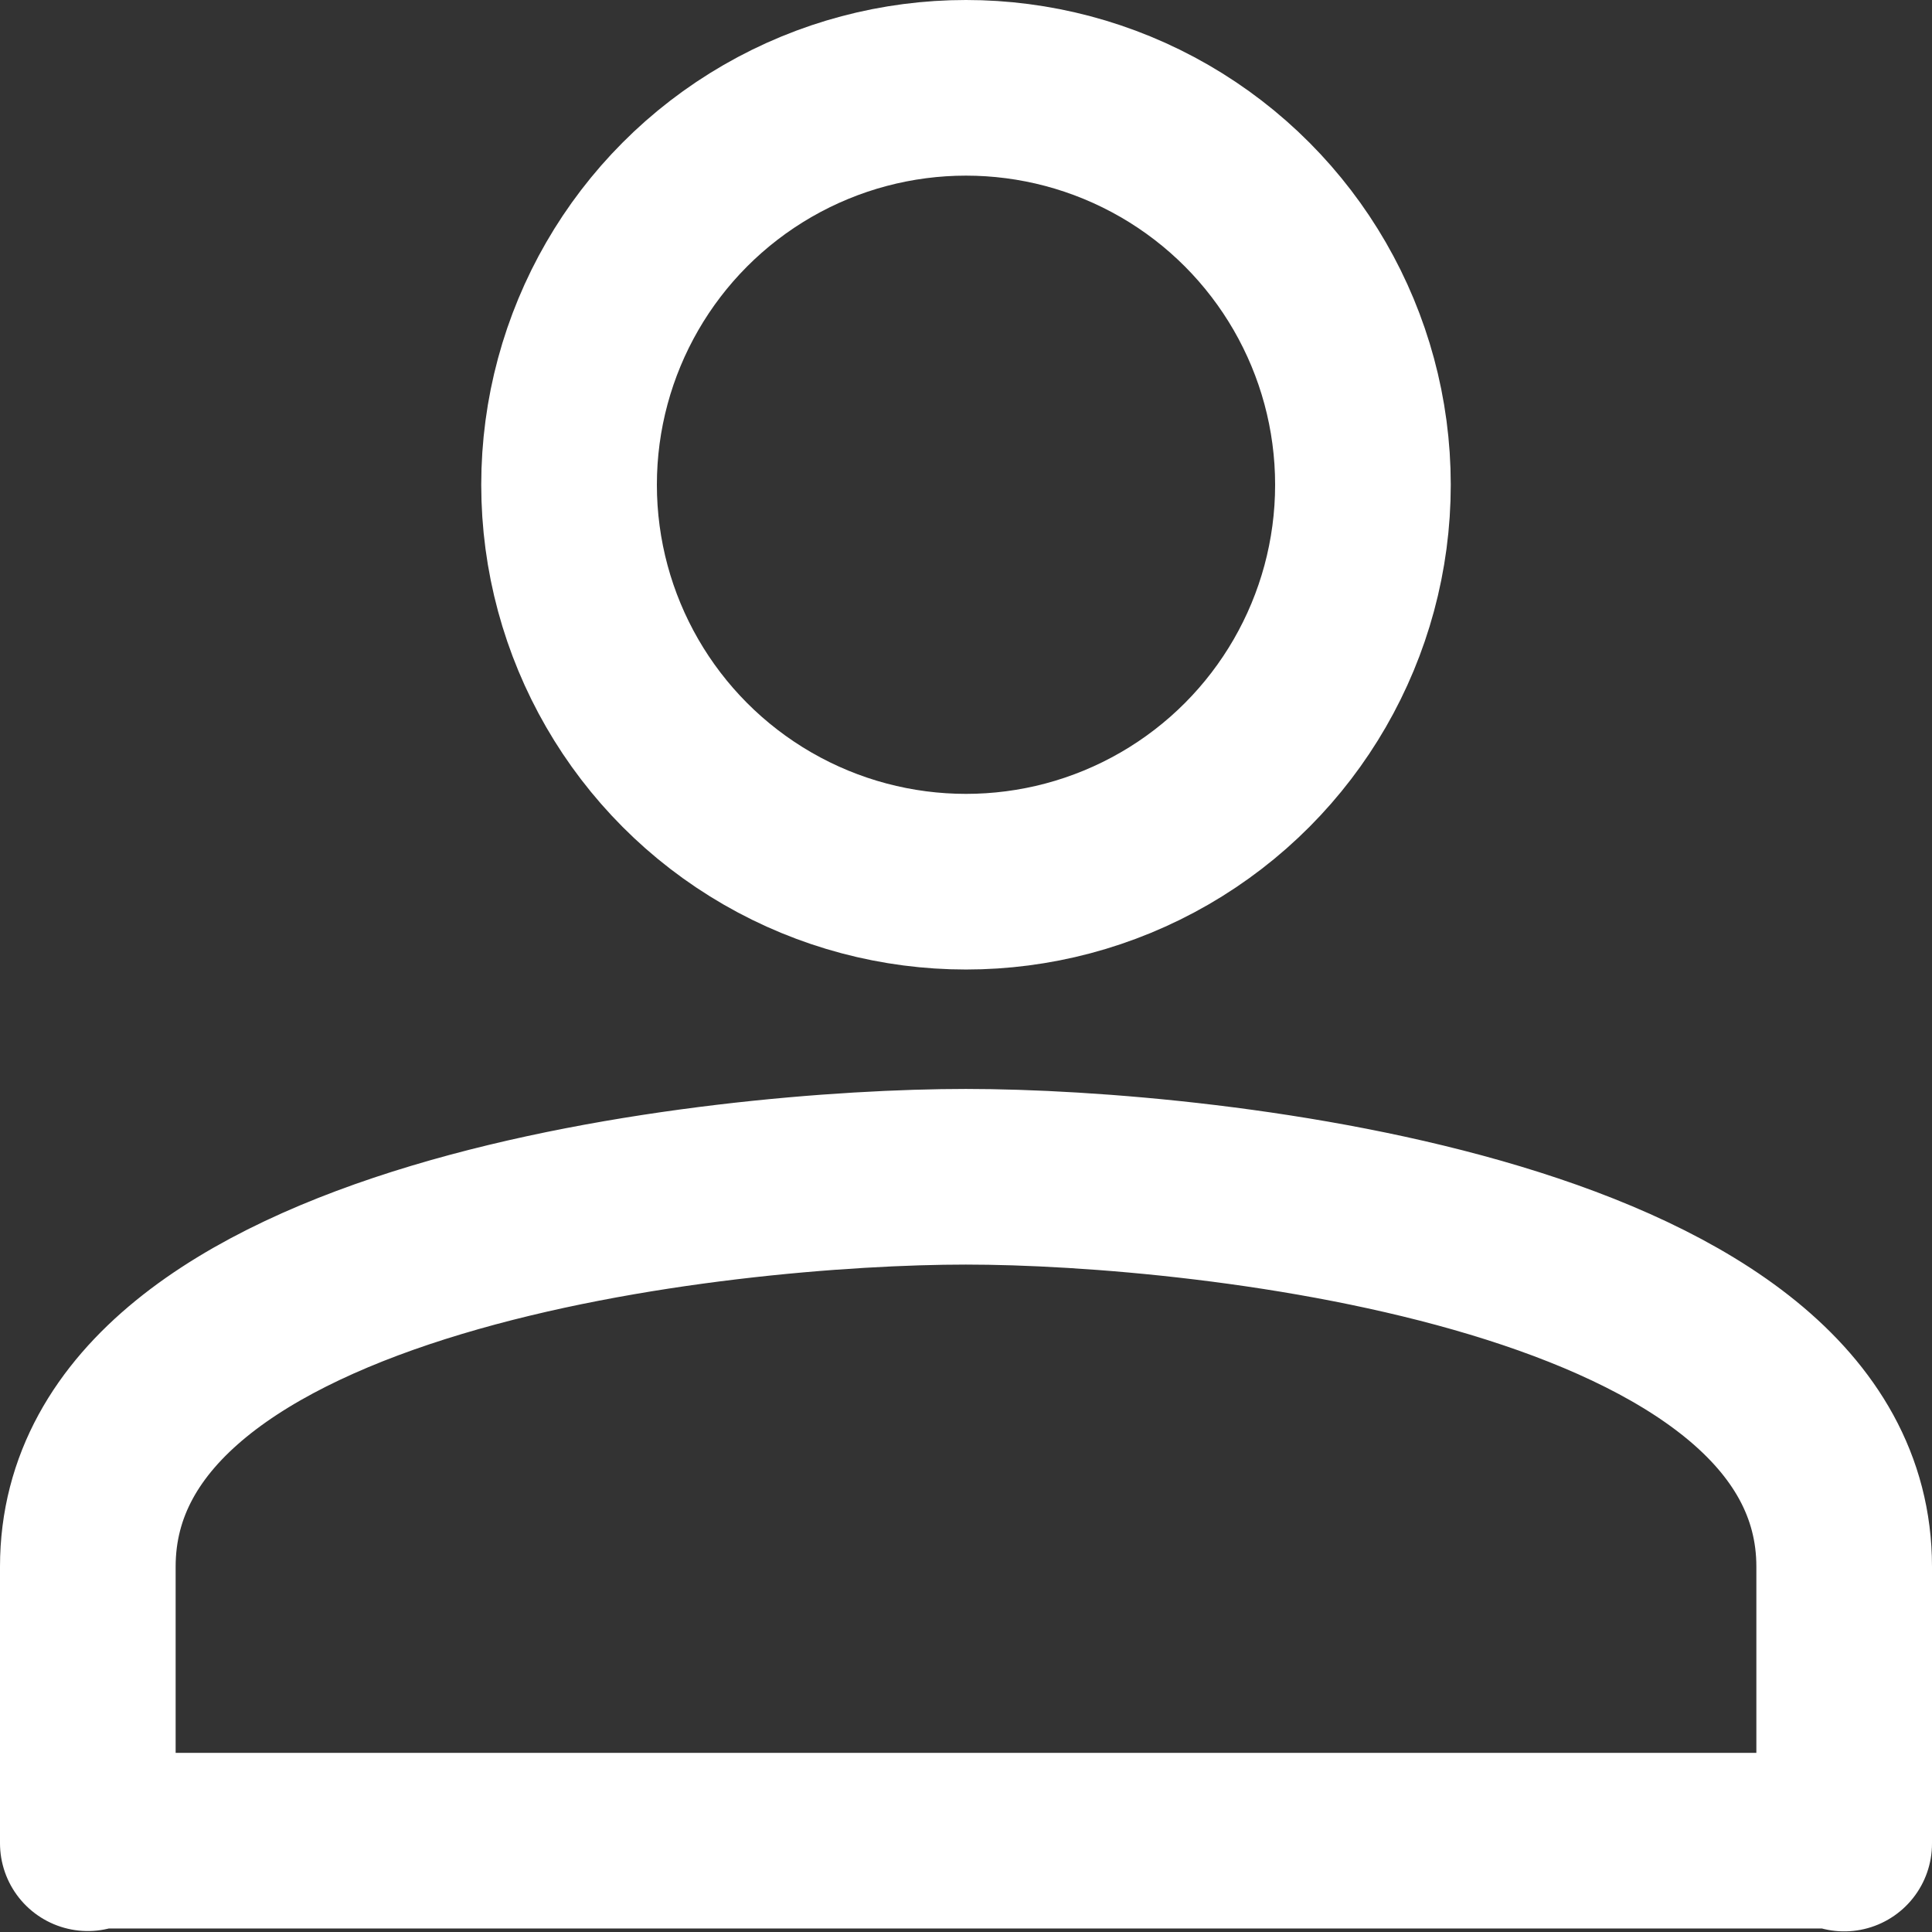
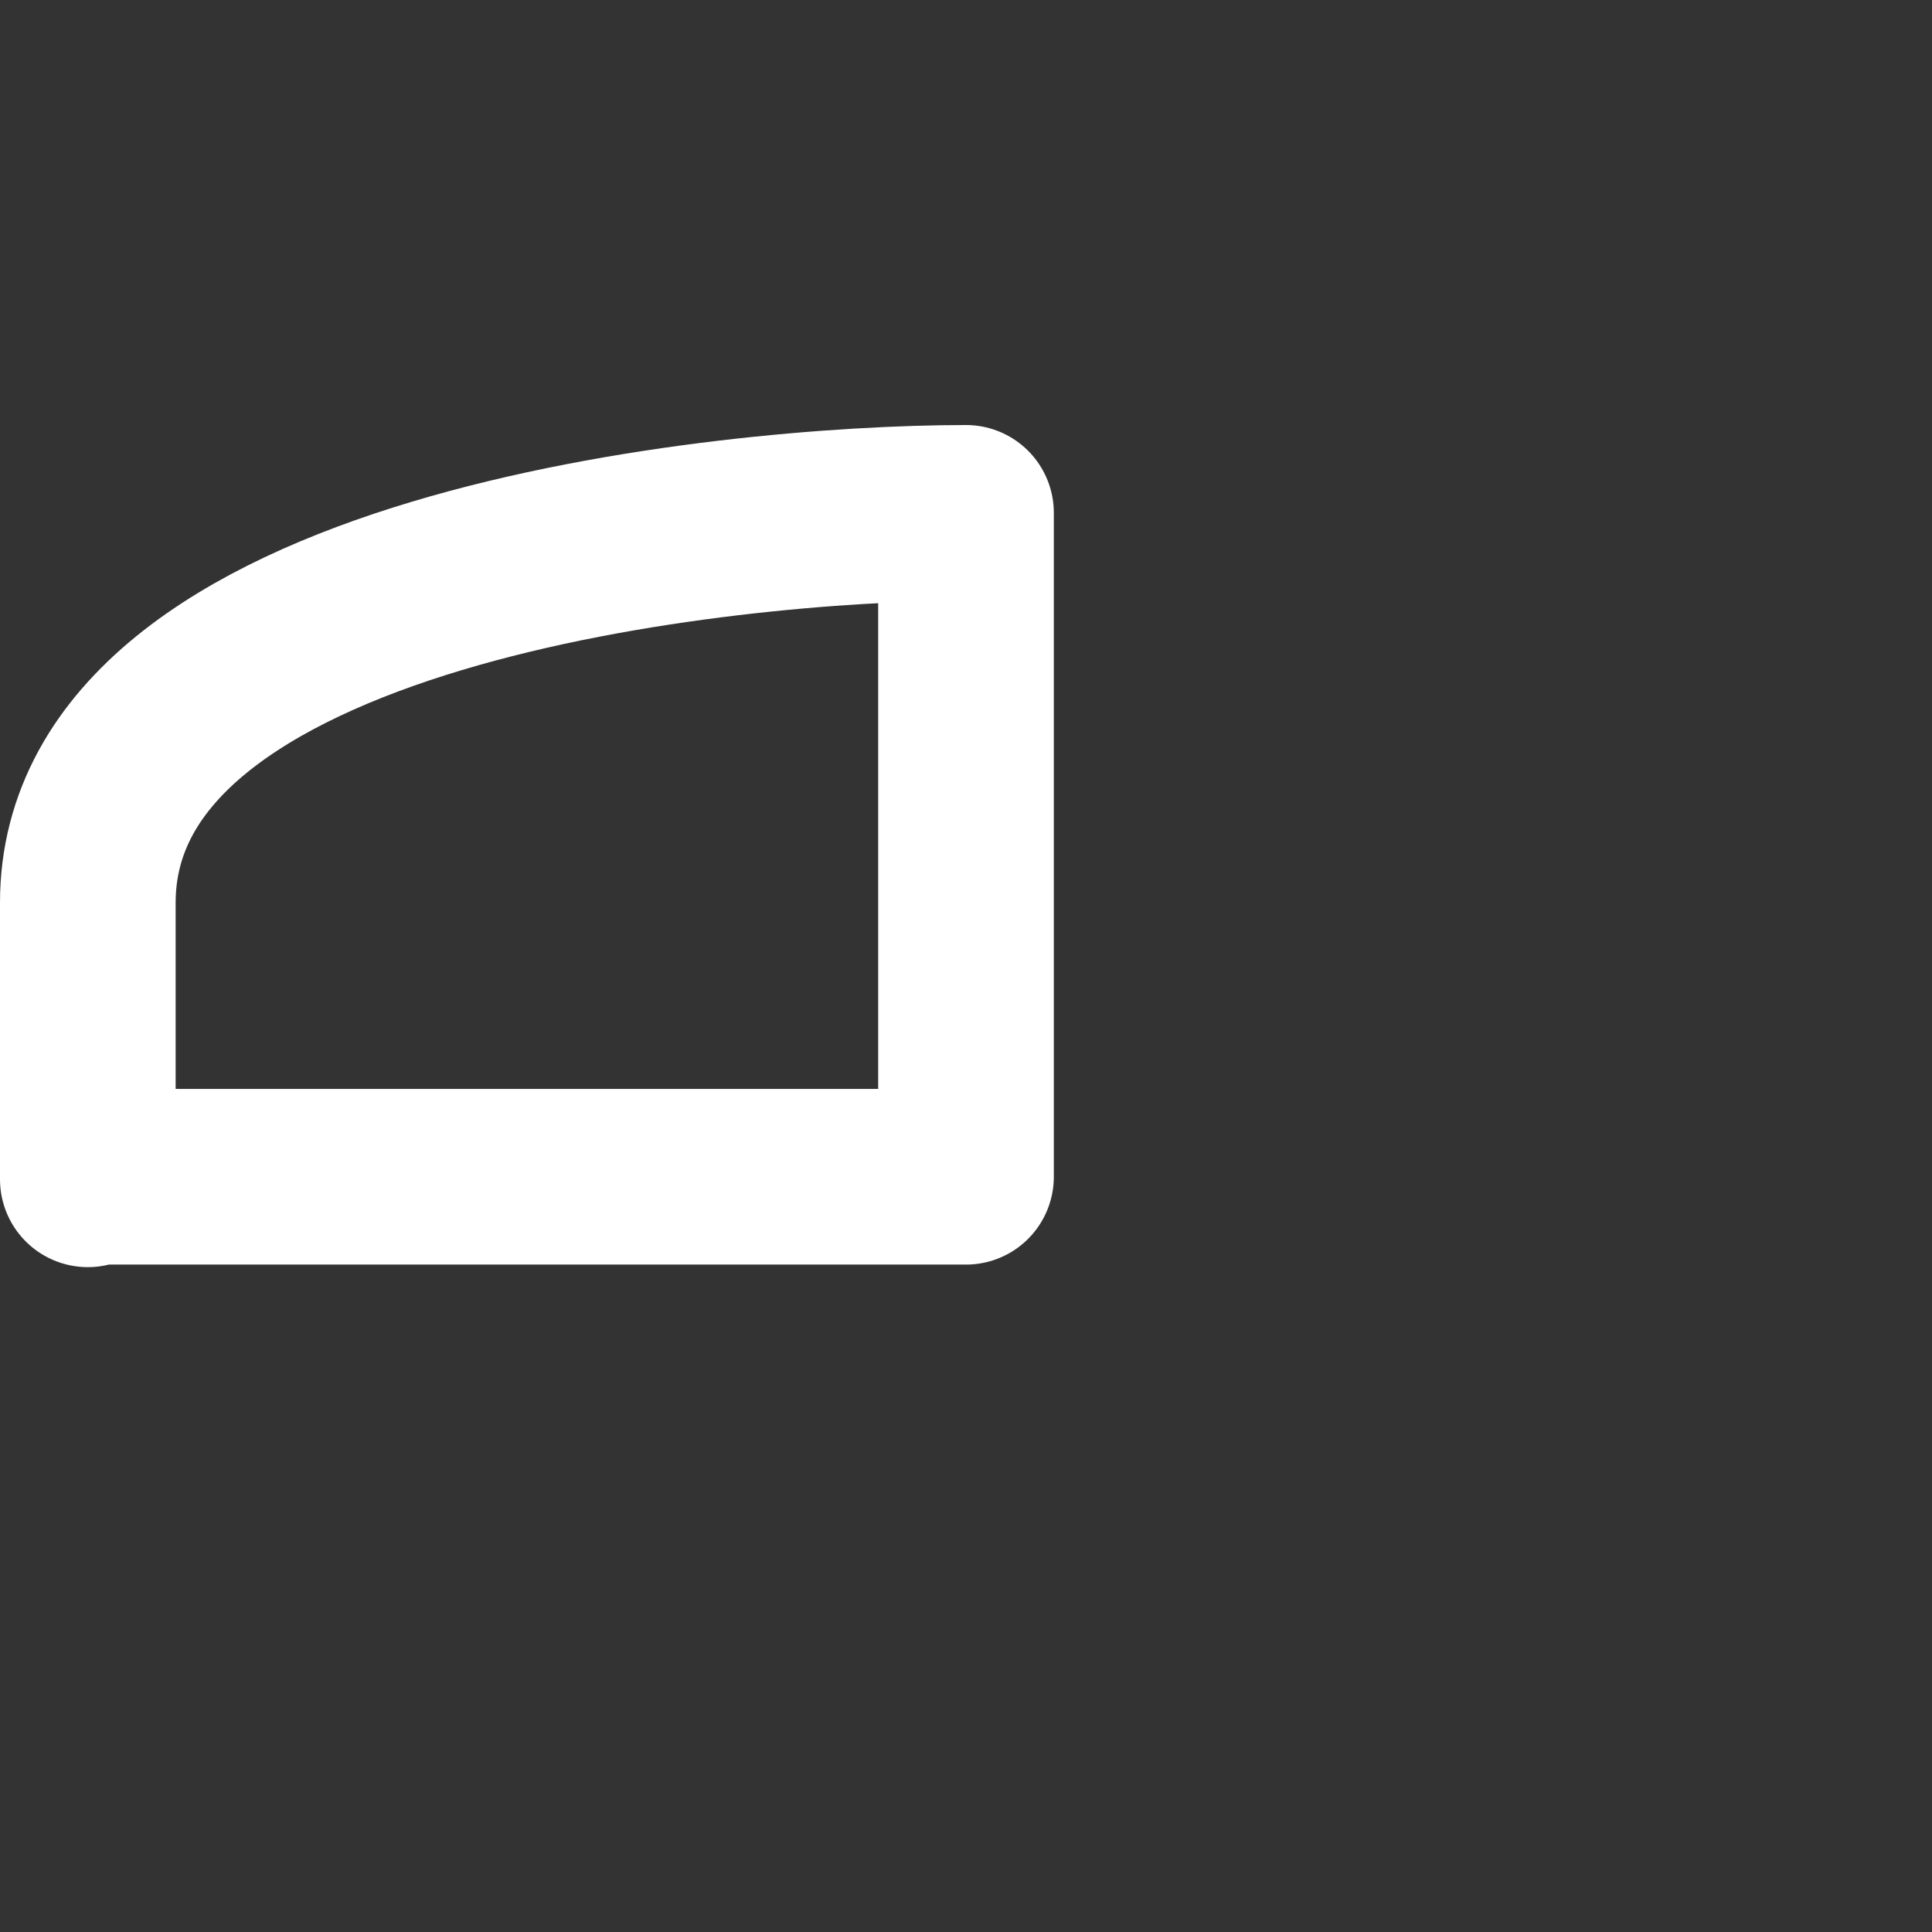
<svg xmlns="http://www.w3.org/2000/svg" id="Layer_1" data-name="Layer 1" version="1.1" viewBox="0 0 110 110">
  <rect x="0" y="0" width="110" height="110" fill="#333333" stroke="none" />
  <defs>
    <style>
      .cls-1 {
        fill: none;
        stroke: #fff;
        stroke-linecap: round;
        stroke-linejoin: round;
        stroke-width: 10px;
      }
    </style>
  </defs>
-   <circle class="cls-1" cx="55" cy="27.6" r="22.6" />
-   <path class="cls-1" d="M55,67c13.7,0,50,3.8,50,22.2,0,18.5,0,15.6,0,15.6,0,0-50,0-50,0H5s0,2.9,0-15.6,36.3-22.2,50-22.2Z" />
+   <path class="cls-1" d="M55,67H5s0,2.9,0-15.6,36.3-22.2,50-22.2Z" />
</svg>